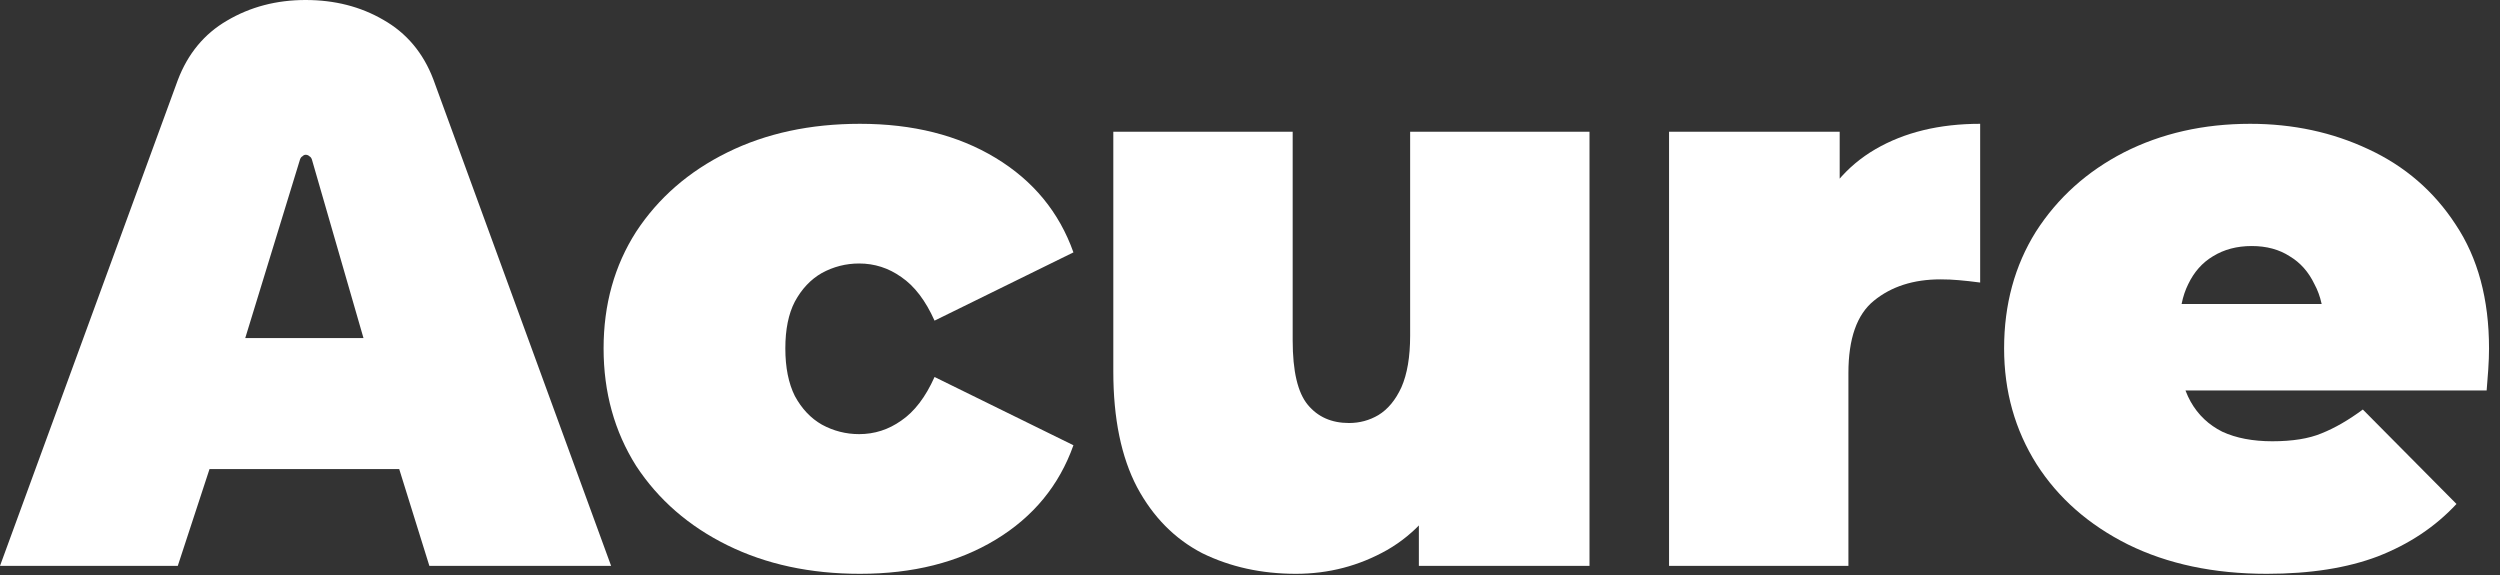
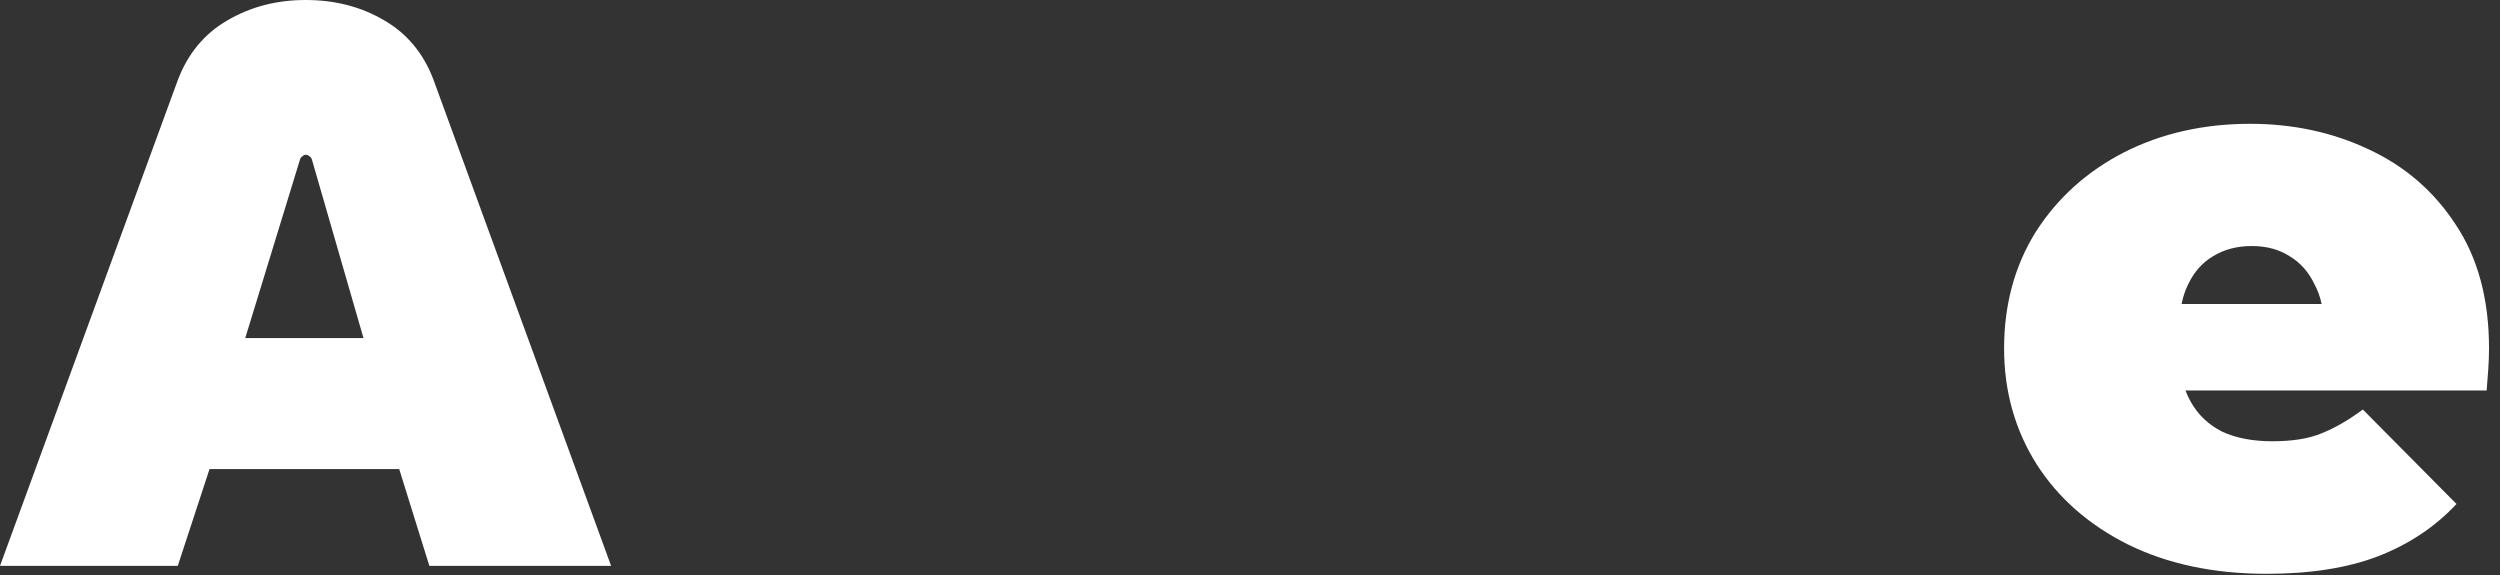
<svg xmlns="http://www.w3.org/2000/svg" width="100%" height="100%" viewBox="0 0 126 29" fill="none">
  <rect x="0" y="0" width="126" height="29" fill="#333333" stroke="none" />
  <path d="M0 28.52L8.96 4.04C9.467 2.707 10.293 1.707 11.44 1.04C12.613 0.347 13.933 0 15.4 0C16.867 0 18.173 0.333 19.32 1C20.493 1.667 21.333 2.667 21.84 4L30.8 28.52H21.64L20.12 23.64H10.56L8.96 28.52H0ZM12.36 17.04H18.32L15.72 8.04C15.693 7.96 15.653 7.907 15.6 7.88C15.547 7.827 15.48 7.8 15.4 7.8C15.347 7.8 15.293 7.827 15.24 7.88C15.187 7.907 15.147 7.96 15.12 8.04L12.36 17.04Z" fill="white" />
-   <path d="M43.341 28.92C40.835 28.92 38.608 28.44 36.661 27.48C34.715 26.52 33.181 25.187 32.061 23.48C30.968 21.747 30.421 19.773 30.421 17.56C30.421 15.347 30.968 13.387 32.061 11.68C33.181 9.973 34.715 8.64 36.661 7.68C38.608 6.72 40.835 6.24 43.341 6.24C46.008 6.24 48.288 6.813 50.181 7.96C52.075 9.107 53.381 10.693 54.101 12.72L47.101 16.16C46.648 15.147 46.088 14.413 45.421 13.96C44.781 13.507 44.075 13.28 43.301 13.28C42.635 13.28 42.008 13.44 41.421 13.76C40.861 14.08 40.408 14.56 40.061 15.2C39.741 15.813 39.581 16.6 39.581 17.56C39.581 18.52 39.741 19.32 40.061 19.96C40.408 20.6 40.861 21.08 41.421 21.4C42.008 21.72 42.635 21.88 43.301 21.88C44.075 21.88 44.781 21.653 45.421 21.2C46.088 20.747 46.648 20.013 47.101 19L54.101 22.44C53.381 24.467 52.075 26.053 50.181 27.2C48.288 28.347 46.008 28.92 43.341 28.92Z" fill="white" />
-   <path d="M65.311 28.92C63.577 28.92 62.004 28.573 60.591 27.88C59.204 27.16 58.111 26.053 57.311 24.56C56.511 23.04 56.111 21.093 56.111 18.72V6.64H65.151V17.16C65.151 18.707 65.404 19.787 65.911 20.4C66.417 21.013 67.111 21.32 67.991 21.32C68.524 21.32 69.017 21.187 69.471 20.92C69.951 20.627 70.337 20.16 70.631 19.52C70.924 18.853 71.071 17.987 71.071 16.92V6.64H80.111V28.52H71.511V22.2L73.231 23.92C72.457 25.627 71.351 26.893 69.911 27.72C68.497 28.52 66.964 28.92 65.311 28.92Z" fill="white" />
-   <path d="M84.12 28.52V6.64H92.72V13.24L91.32 11.36C91.987 9.653 93.054 8.373 94.52 7.52C95.987 6.667 97.747 6.24 99.8 6.24V14.24C99.4 14.187 99.04 14.147 98.72 14.12C98.427 14.093 98.12 14.08 97.8 14.08C96.44 14.08 95.32 14.44 94.44 15.16C93.587 15.853 93.16 17.067 93.16 18.8V28.52H84.12Z" fill="white" />
  <path d="M114.247 28.92C111.581 28.92 109.247 28.427 107.247 27.44C105.274 26.453 103.741 25.107 102.647 23.4C101.554 21.667 101.007 19.72 101.007 17.56C101.007 15.347 101.541 13.387 102.607 11.68C103.701 9.973 105.181 8.64 107.047 7.68C108.941 6.72 111.061 6.24 113.407 6.24C115.567 6.24 117.554 6.667 119.367 7.52C121.207 8.373 122.674 9.64 123.767 11.32C124.887 13 125.447 15.08 125.447 17.56C125.447 17.88 125.434 18.24 125.407 18.64C125.381 19.013 125.354 19.36 125.327 19.68H108.487V15.32H120.527L117.127 16.48C117.127 15.627 116.967 14.907 116.647 14.32C116.354 13.707 115.941 13.24 115.407 12.92C114.874 12.573 114.234 12.4 113.487 12.4C112.741 12.4 112.087 12.573 111.527 12.92C110.994 13.24 110.581 13.707 110.287 14.32C109.994 14.907 109.847 15.627 109.847 16.48V17.84C109.847 18.773 110.034 19.573 110.407 20.24C110.781 20.907 111.314 21.413 112.007 21.76C112.701 22.08 113.541 22.24 114.527 22.24C115.541 22.24 116.367 22.107 117.007 21.84C117.674 21.573 118.367 21.173 119.087 20.64L123.807 25.4C122.741 26.547 121.421 27.427 119.847 28.04C118.301 28.627 116.434 28.92 114.247 28.92Z" fill="white" />
</svg>